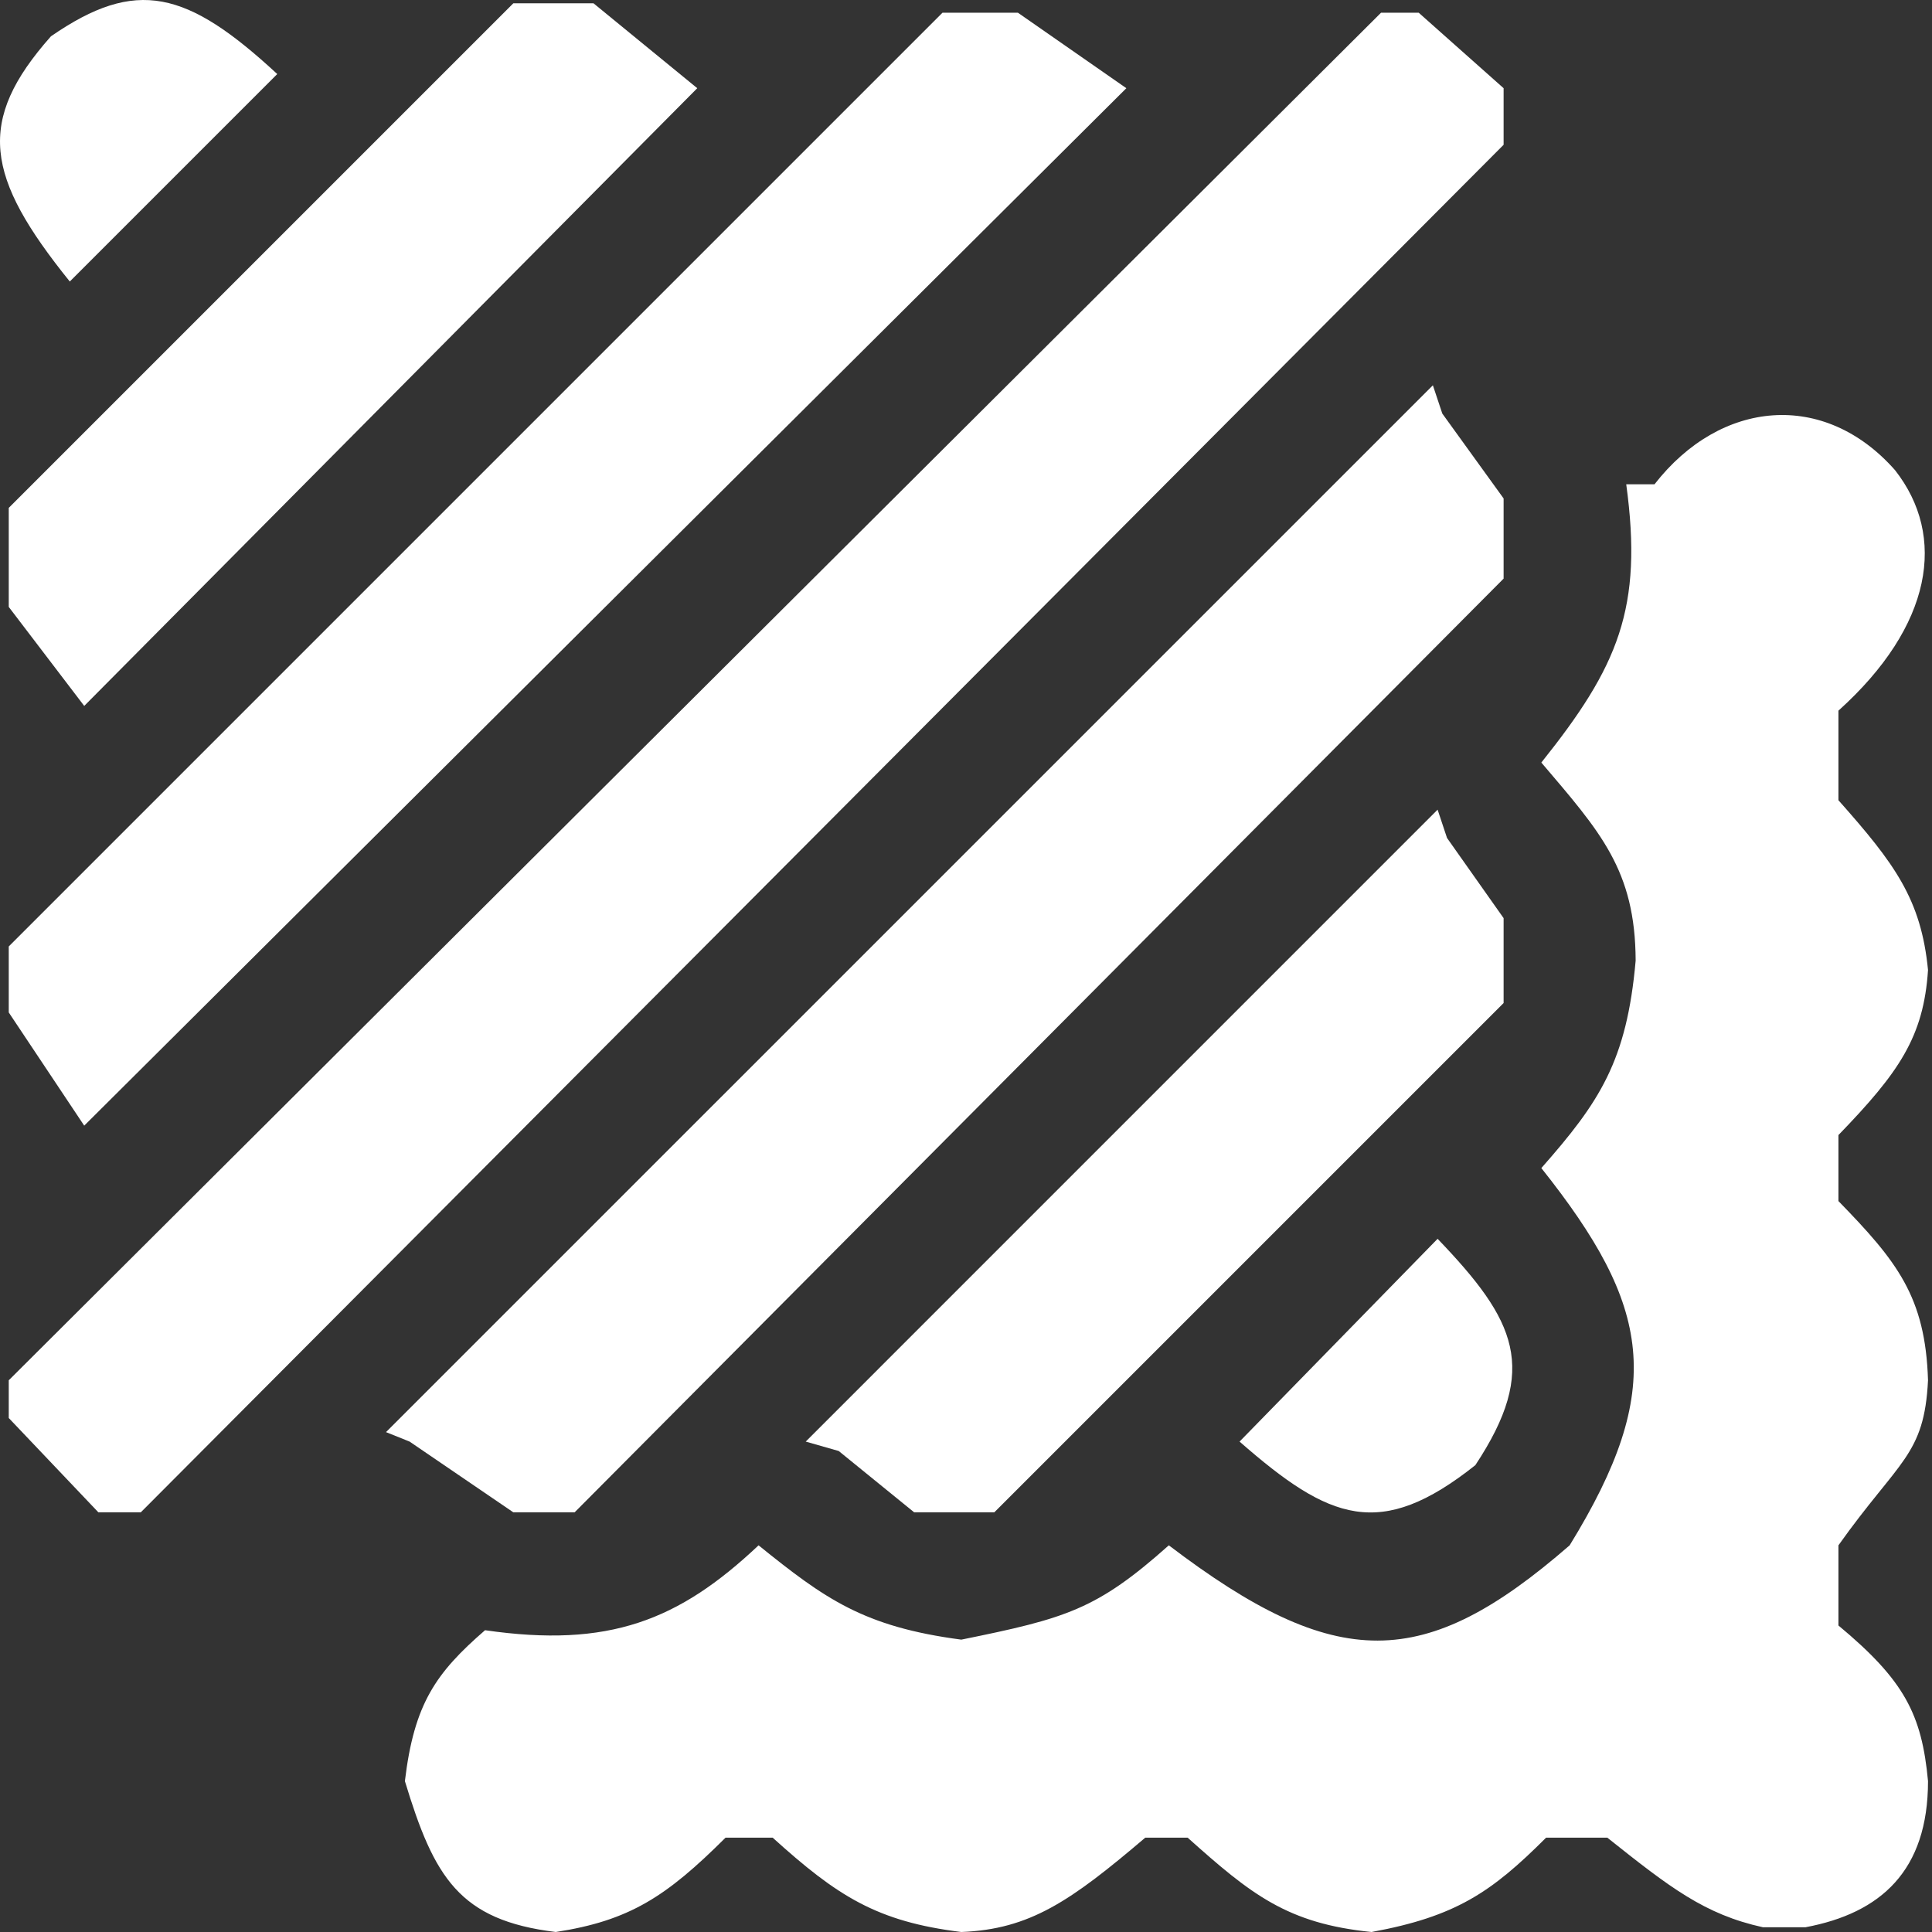
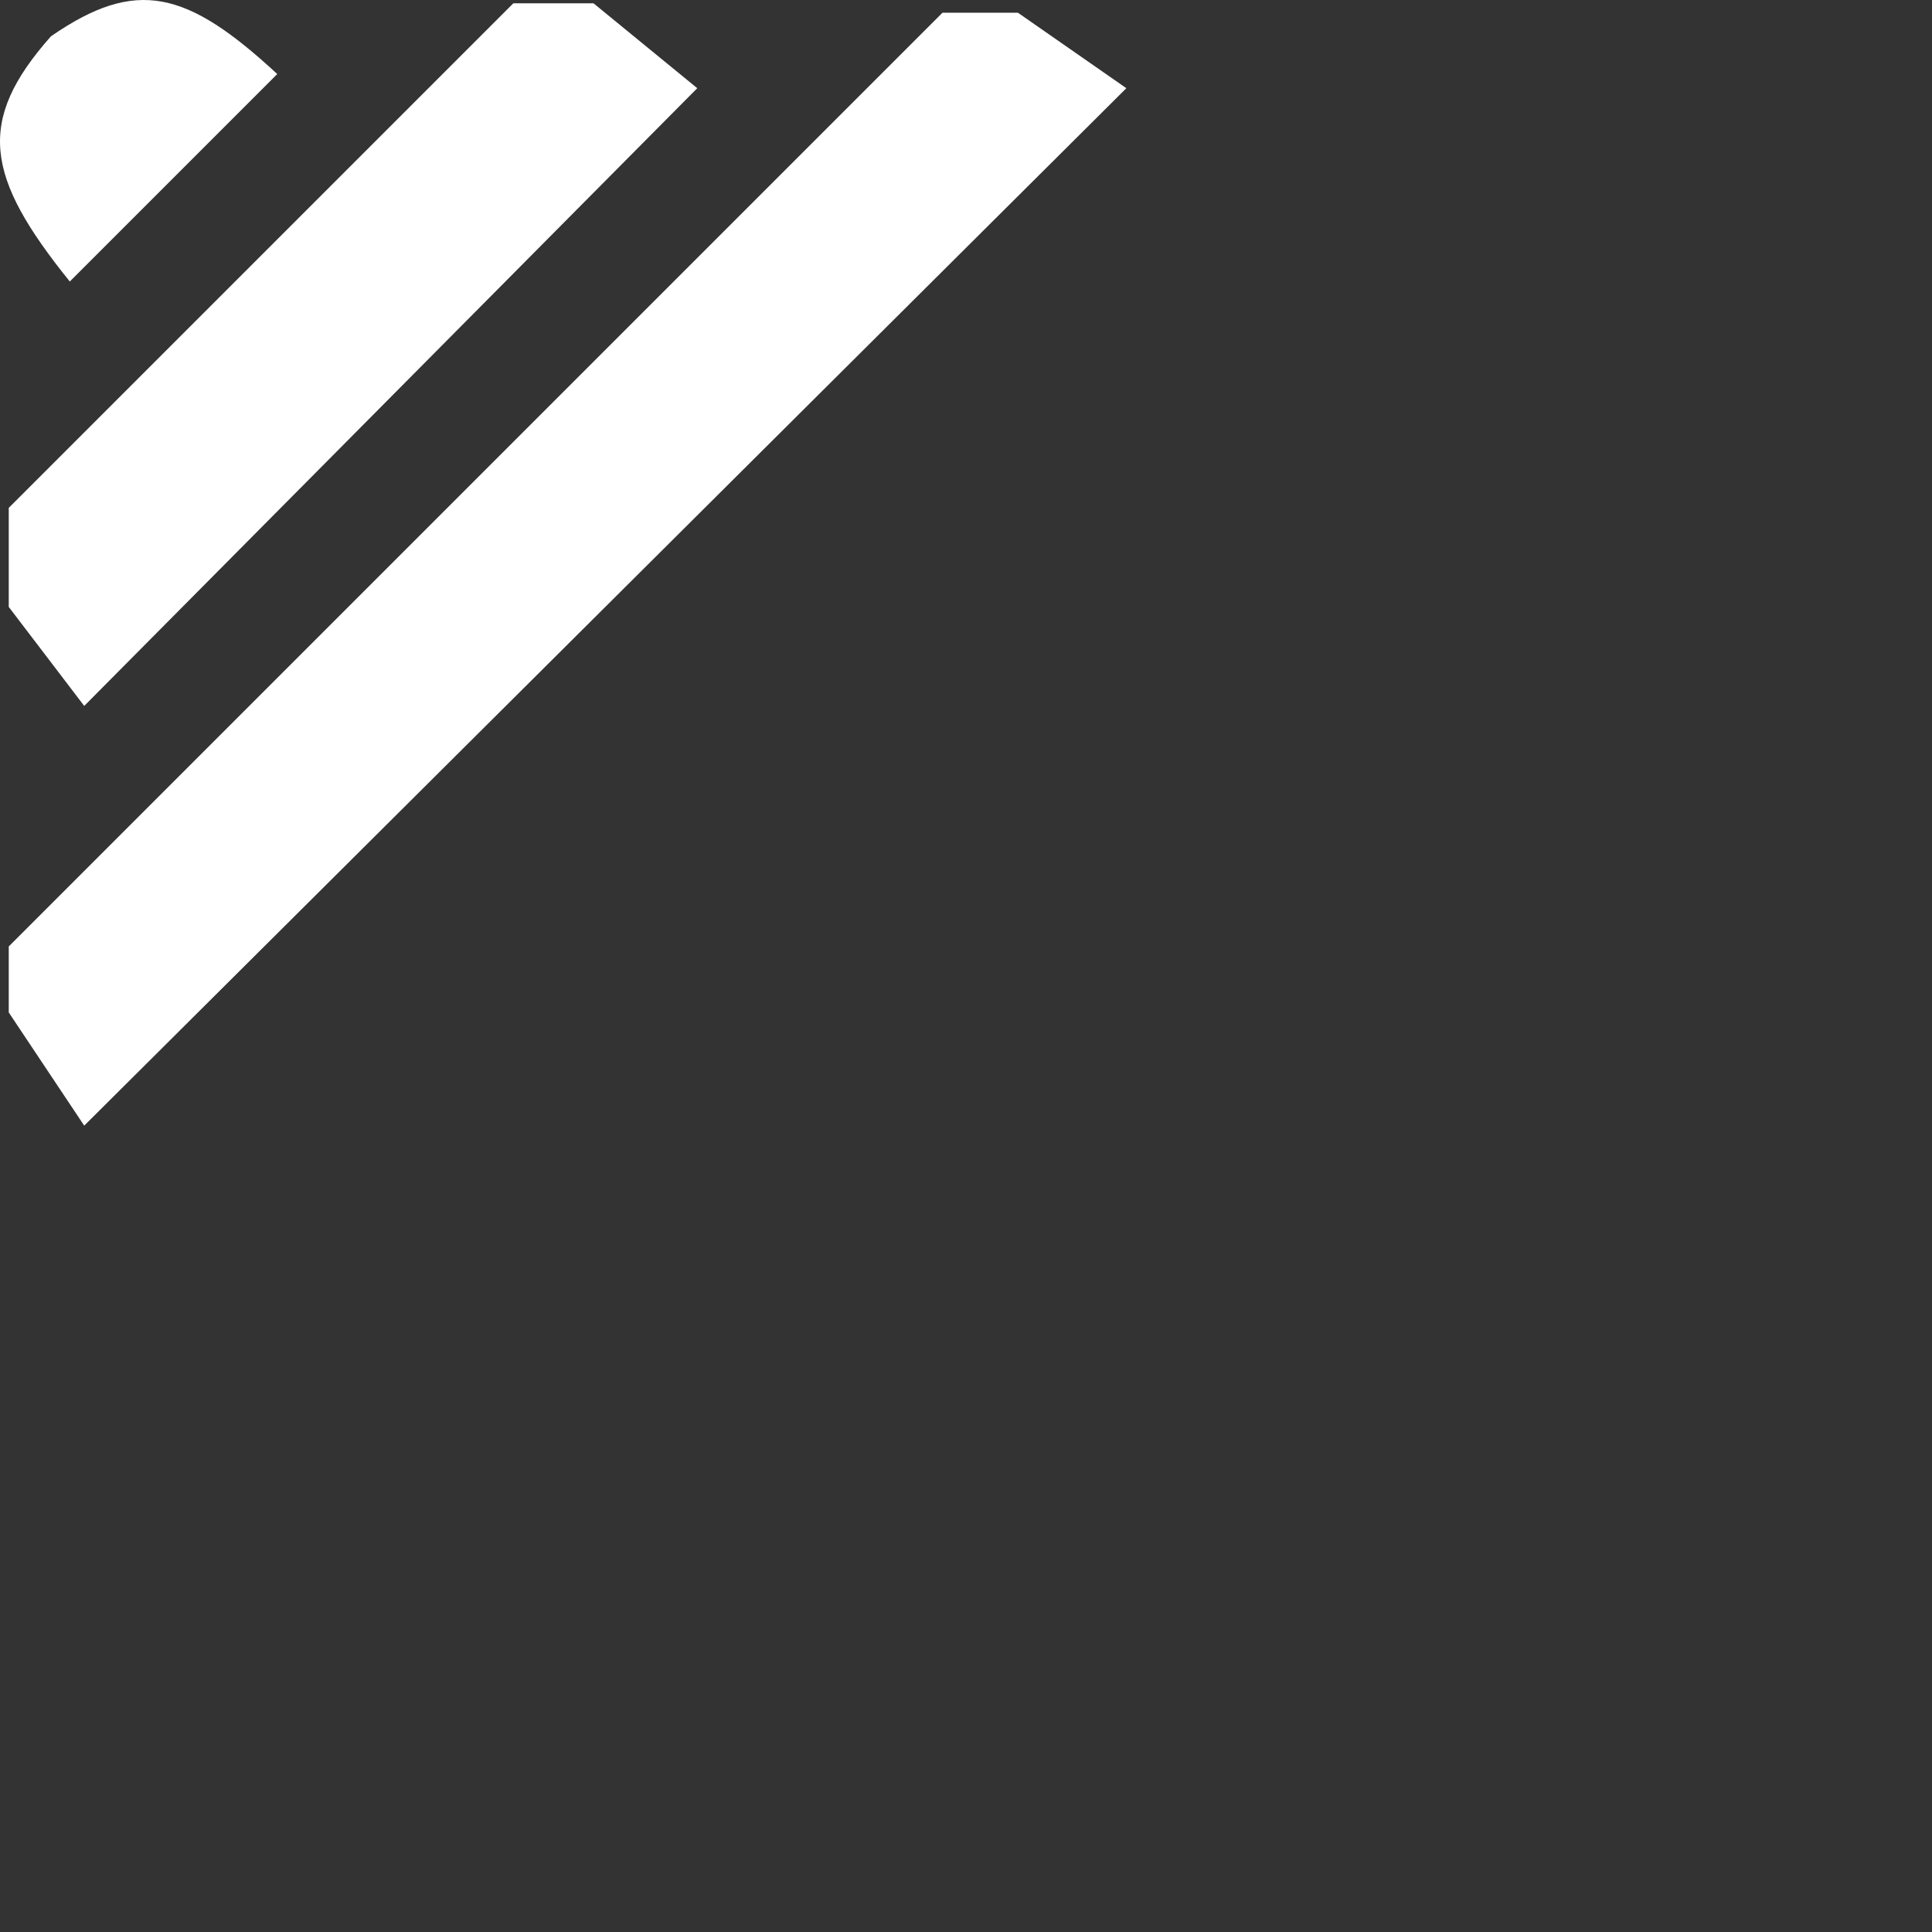
<svg xmlns="http://www.w3.org/2000/svg" width="49" height="49" viewBox="0 0 49 49" fill="none">
  <rect x="0" y="0" width="49" height="49" fill="#333333" stroke="none" />
  <path d="M7.032 1.878L1.77 7.14C-0.372 4.483 -0.616 3.074 1.292 0.921C3.458 -0.576 4.741 -0.242 7.032 1.878Z" fill="white" />
  <path d="M13.019 0.084L0.222 12.881V15.393L2.136 17.904L17.684 2.237L15.053 0.084H13.019Z" fill="white" />
  <path d="M0.222 25.678V24.004L23.903 0.323H25.817L28.567 2.237L2.136 28.549L0.222 25.678Z" fill="white" />
-   <path d="M0.222 35.964V35.007L35.026 0.323H35.982L38.135 2.237V3.672L3.571 38.356H2.495L0.222 35.964Z" fill="white" />
-   <path d="M36.341 9.772L9.79 36.322L10.388 36.562L13.019 38.356H14.574L38.135 14.675V12.642L36.58 10.489L36.341 9.772Z" fill="white" />
-   <path d="M21.272 36.801L20.435 36.562L36.461 20.535L36.7 21.253L38.135 23.286V25.439L25.218 38.356H23.185L21.272 36.801Z" fill="white" />
-   <path d="M36.461 31.419L31.438 36.562C33.724 38.564 35.005 39.076 37.418 37.16C39.043 34.704 38.445 33.489 36.461 31.419Z" fill="white" />
-   <path d="M19.239 39.193C17.213 41.104 15.44 41.801 12.302 41.346C11.05 42.432 10.503 43.213 10.269 45.173C11.008 47.611 11.646 48.703 14.096 49C15.962 48.713 16.898 48.106 18.401 46.608H19.597C21.237 48.091 22.241 48.737 24.381 49C26.122 48.932 27.156 48.216 29.046 46.608H30.122C31.727 48.044 32.648 48.786 34.786 49C36.922 48.608 37.828 47.992 39.212 46.608H40.766C42.356 47.874 43.233 48.554 44.713 48.88H45.789C47.703 48.522 48.899 47.445 48.899 45.173C48.741 43.48 48.3 42.617 46.627 41.226V39.193C48.168 37.025 48.804 36.919 48.899 35.007C48.834 32.886 48.108 31.984 46.627 30.462V28.788C48.165 27.198 48.788 26.298 48.899 24.602C48.724 22.804 48.049 21.897 46.627 20.296V18.024C49.019 15.871 49.377 13.599 48.062 11.924C46.268 9.891 43.637 10.13 41.962 12.283H41.245C41.675 15.425 41.041 16.902 39.092 19.34C40.586 21.097 41.475 22.065 41.484 24.363C41.259 26.911 40.57 27.949 39.092 29.625C41.878 33.13 42.261 35.211 39.81 39.193C36.123 42.4 33.9 42.429 29.644 39.193C27.813 40.825 27.042 41.045 24.381 41.585C21.905 41.259 20.922 40.551 19.239 39.193Z" fill="white" />
</svg>